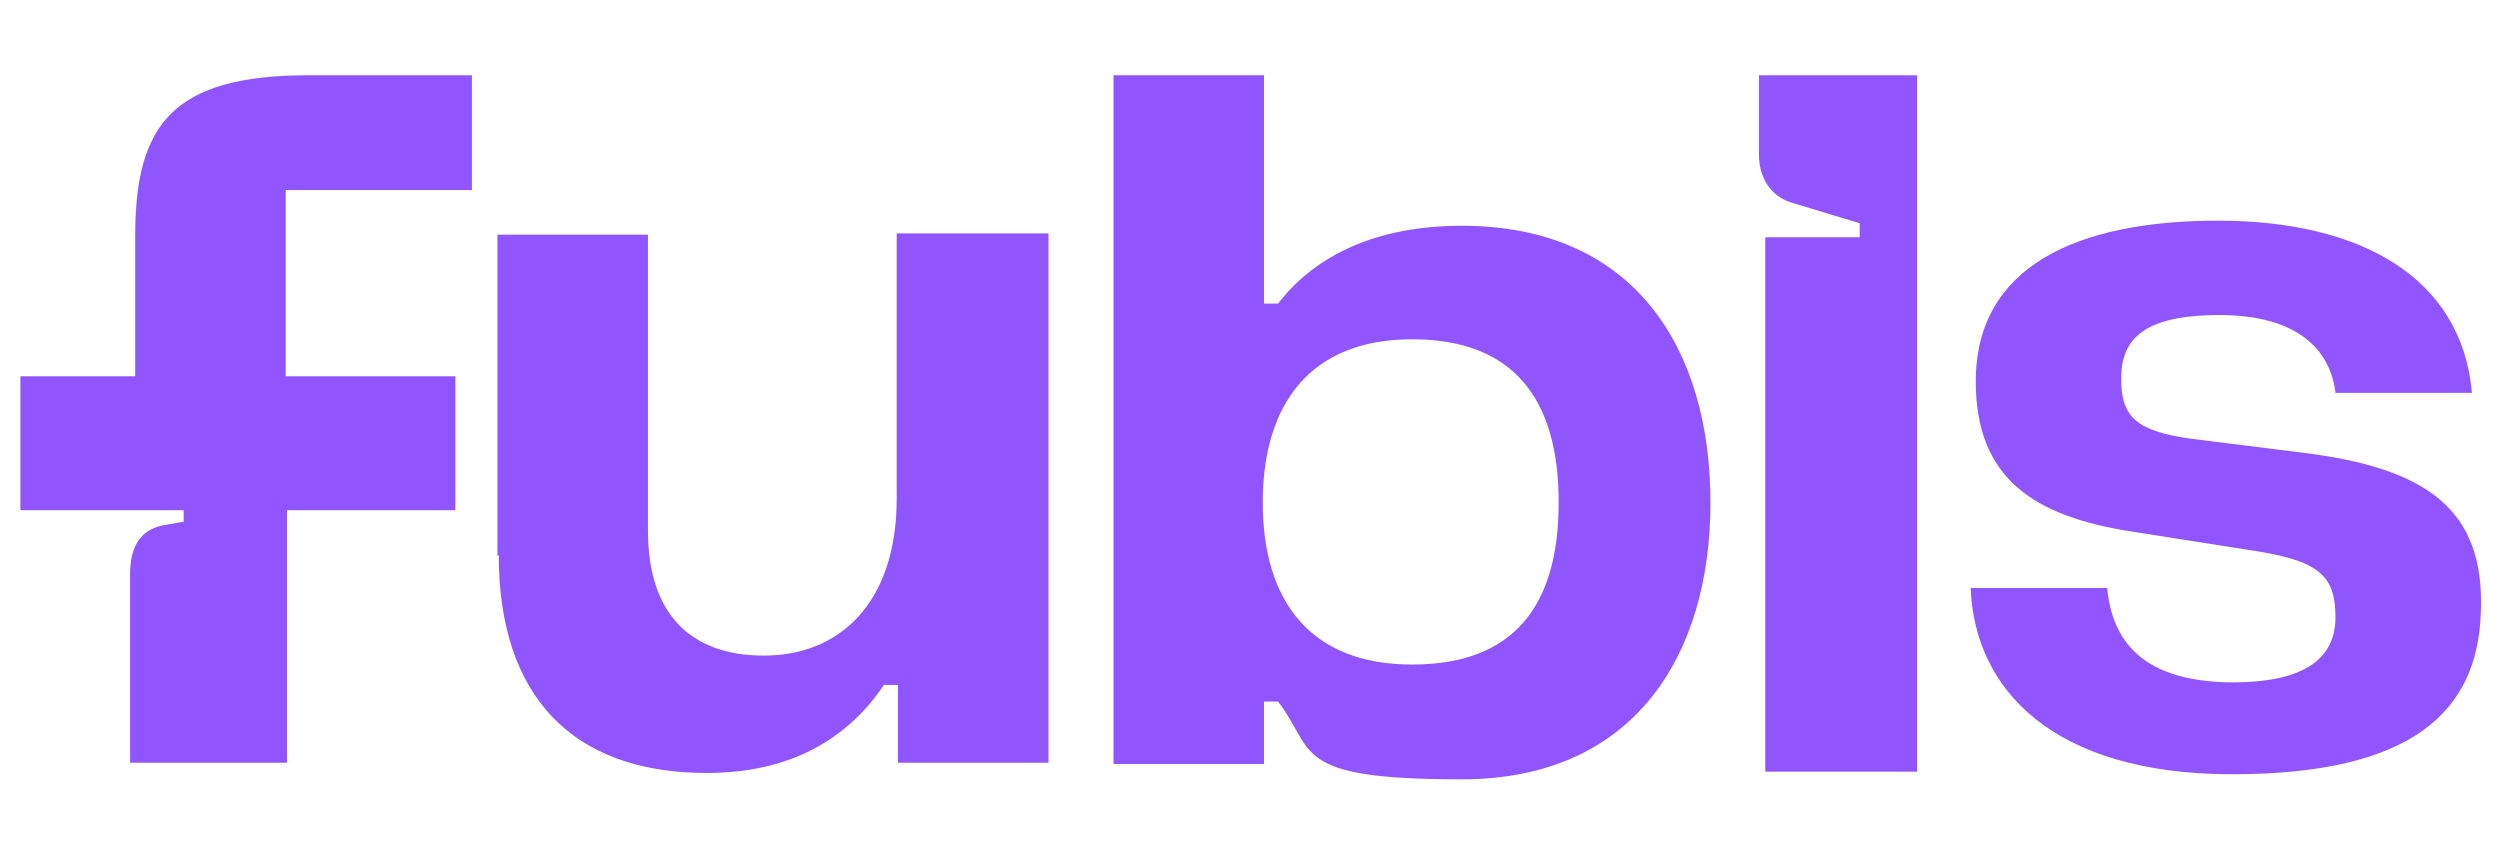
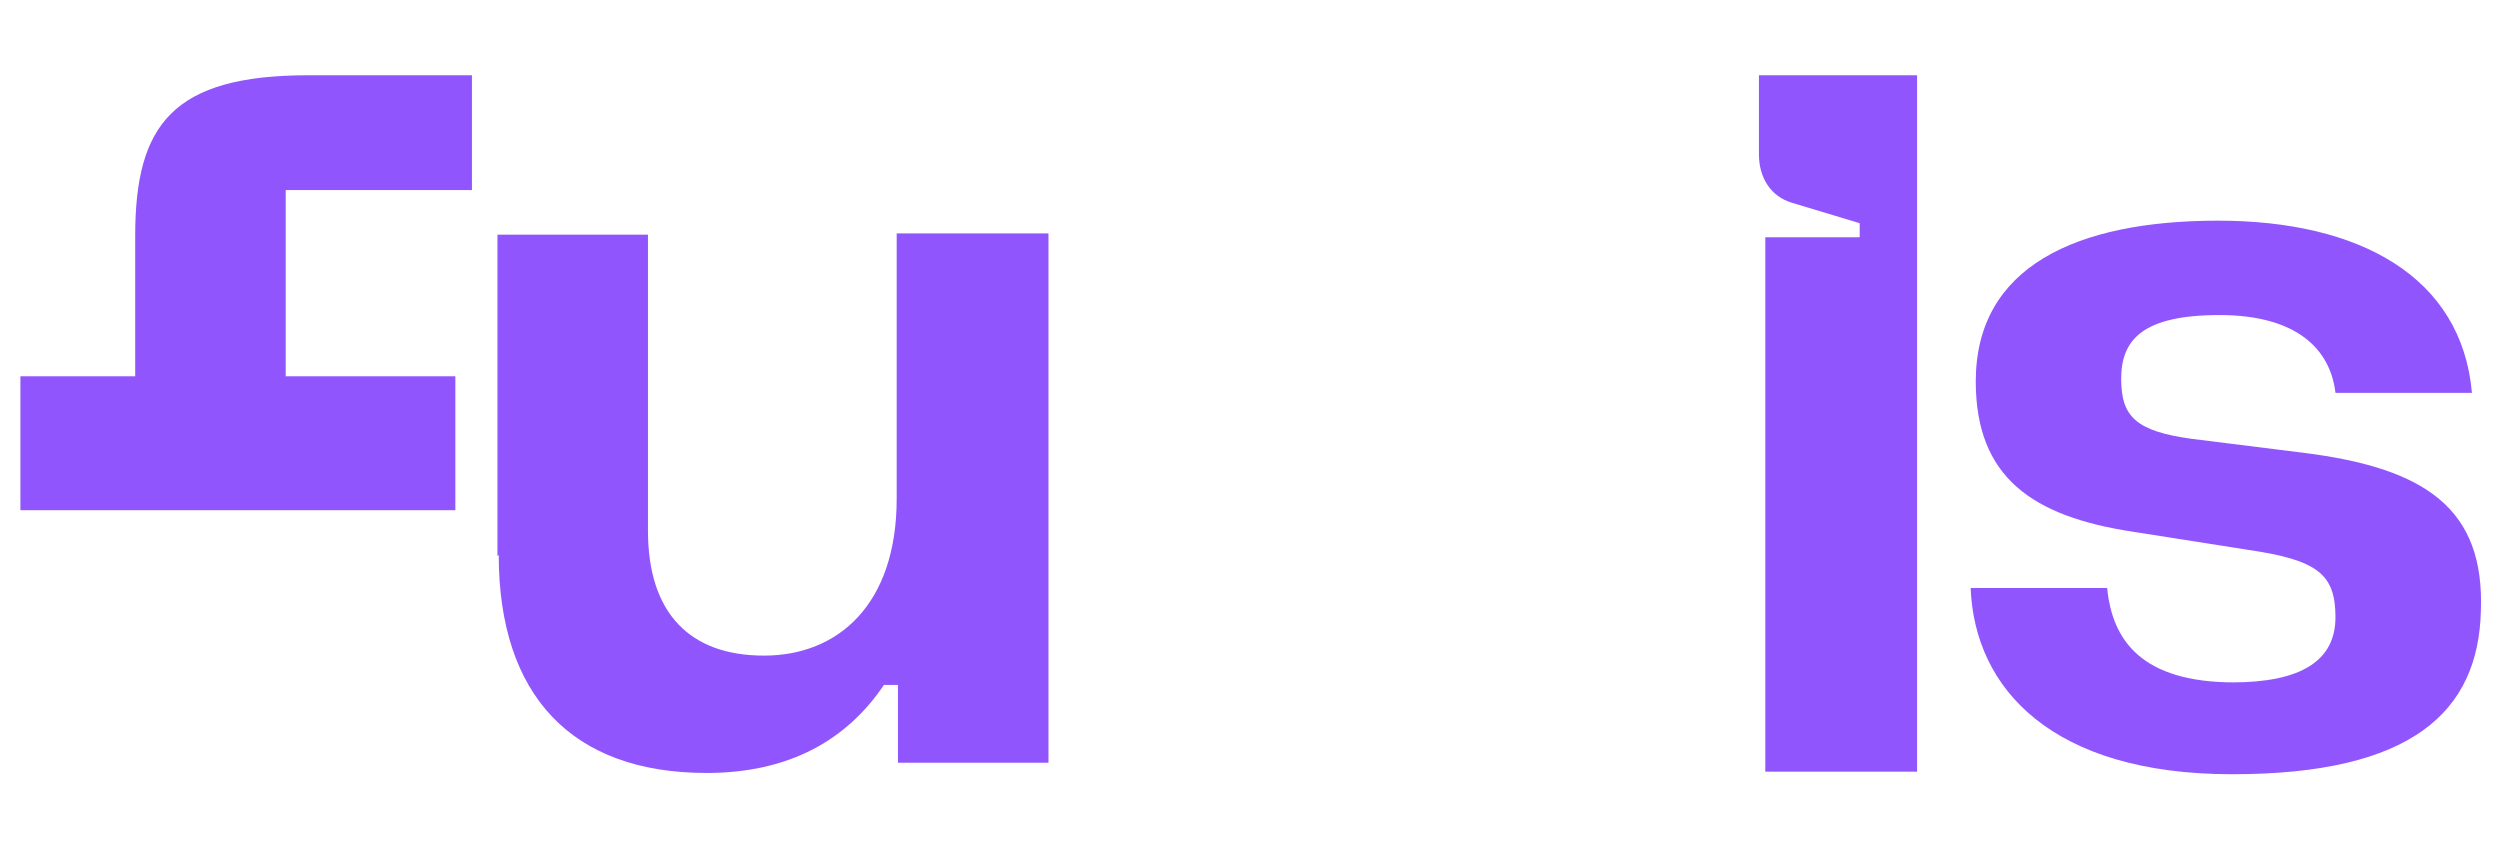
<svg xmlns="http://www.w3.org/2000/svg" id="Layer_1" viewBox="0 0 196 67">
  <g>
-     <path d="M22.5,39.9v19.9h-12.3v-14.8c0-2,.7-3.4,2.5-3.8l1.7-.3v-1" fill="#9155fd" />
    <path d="M10.6,32.8v-14.3c0-8.7,2.9-12.6,13.6-12.6h12.8v9h-14.6v17.9" fill="#9155fd" />
    <path d="M39,43.6v-25.2h11.8v23.2c0,6.5,3.3,9.8,9.1,9.8s10.4-4,10.4-12.3v-20.8h11.9v41.5h-11.8v-6.1h-1.1c-2.9,4.3-7.4,6.9-13.9,6.9-10.6,0-16.3-6.1-16.3-17.1Z" fill="#9155fd" />
-     <path d="M87.3,5.9h11.8v17.9h1.1c3-3.9,7.9-6.1,14.4-6.1,13.6,0,19.5,9.7,19.5,21.7s-6,21.7-19.5,21.7-11.4-2.2-14.4-6.1h-1.1v4.9h-11.8V5.9ZM110.7,52.1c7.9,0,11.5-4.5,11.5-12.7s-3.6-12.8-11.5-12.8-11.7,5-11.7,12.8,3.8,12.7,11.7,12.7Z" fill="#9155fd" />
    <path d="M145.8,18.6v-1.1l-5.3-1.6c-1.7-.5-2.6-2-2.6-3.8v-6.2h12.4v54.6h-11.9V18.6h7.4Z" fill="#9155fd" />
    <path d="M175,53.5c5.4,0,8.1-1.7,8.1-5.1s-1.4-4.5-6.9-5.3l-8.9-1.4c-8-1.2-12.4-4.3-12.4-11.8,0-9,7.9-12.6,19-12.6s19.1,4.4,19.9,13.5h-10.7c-.4-3.4-3-6.1-9.1-6.1s-7.7,2-7.7,5,1.2,4.1,5.5,4.7l8.8,1.1c9.6,1.2,14.2,4.4,13.9,12.4-.2,7.9-5.4,12.8-19.5,12.8s-20.2-6.7-20.5-14.6h10.7c.4,4.1,2.7,7.4,10,7.4Z" fill="#9155fd" />
  </g>
  <rect x="1.6" y="29.5" width="34.1" height="10.5" fill="#9155fd" />
</svg>